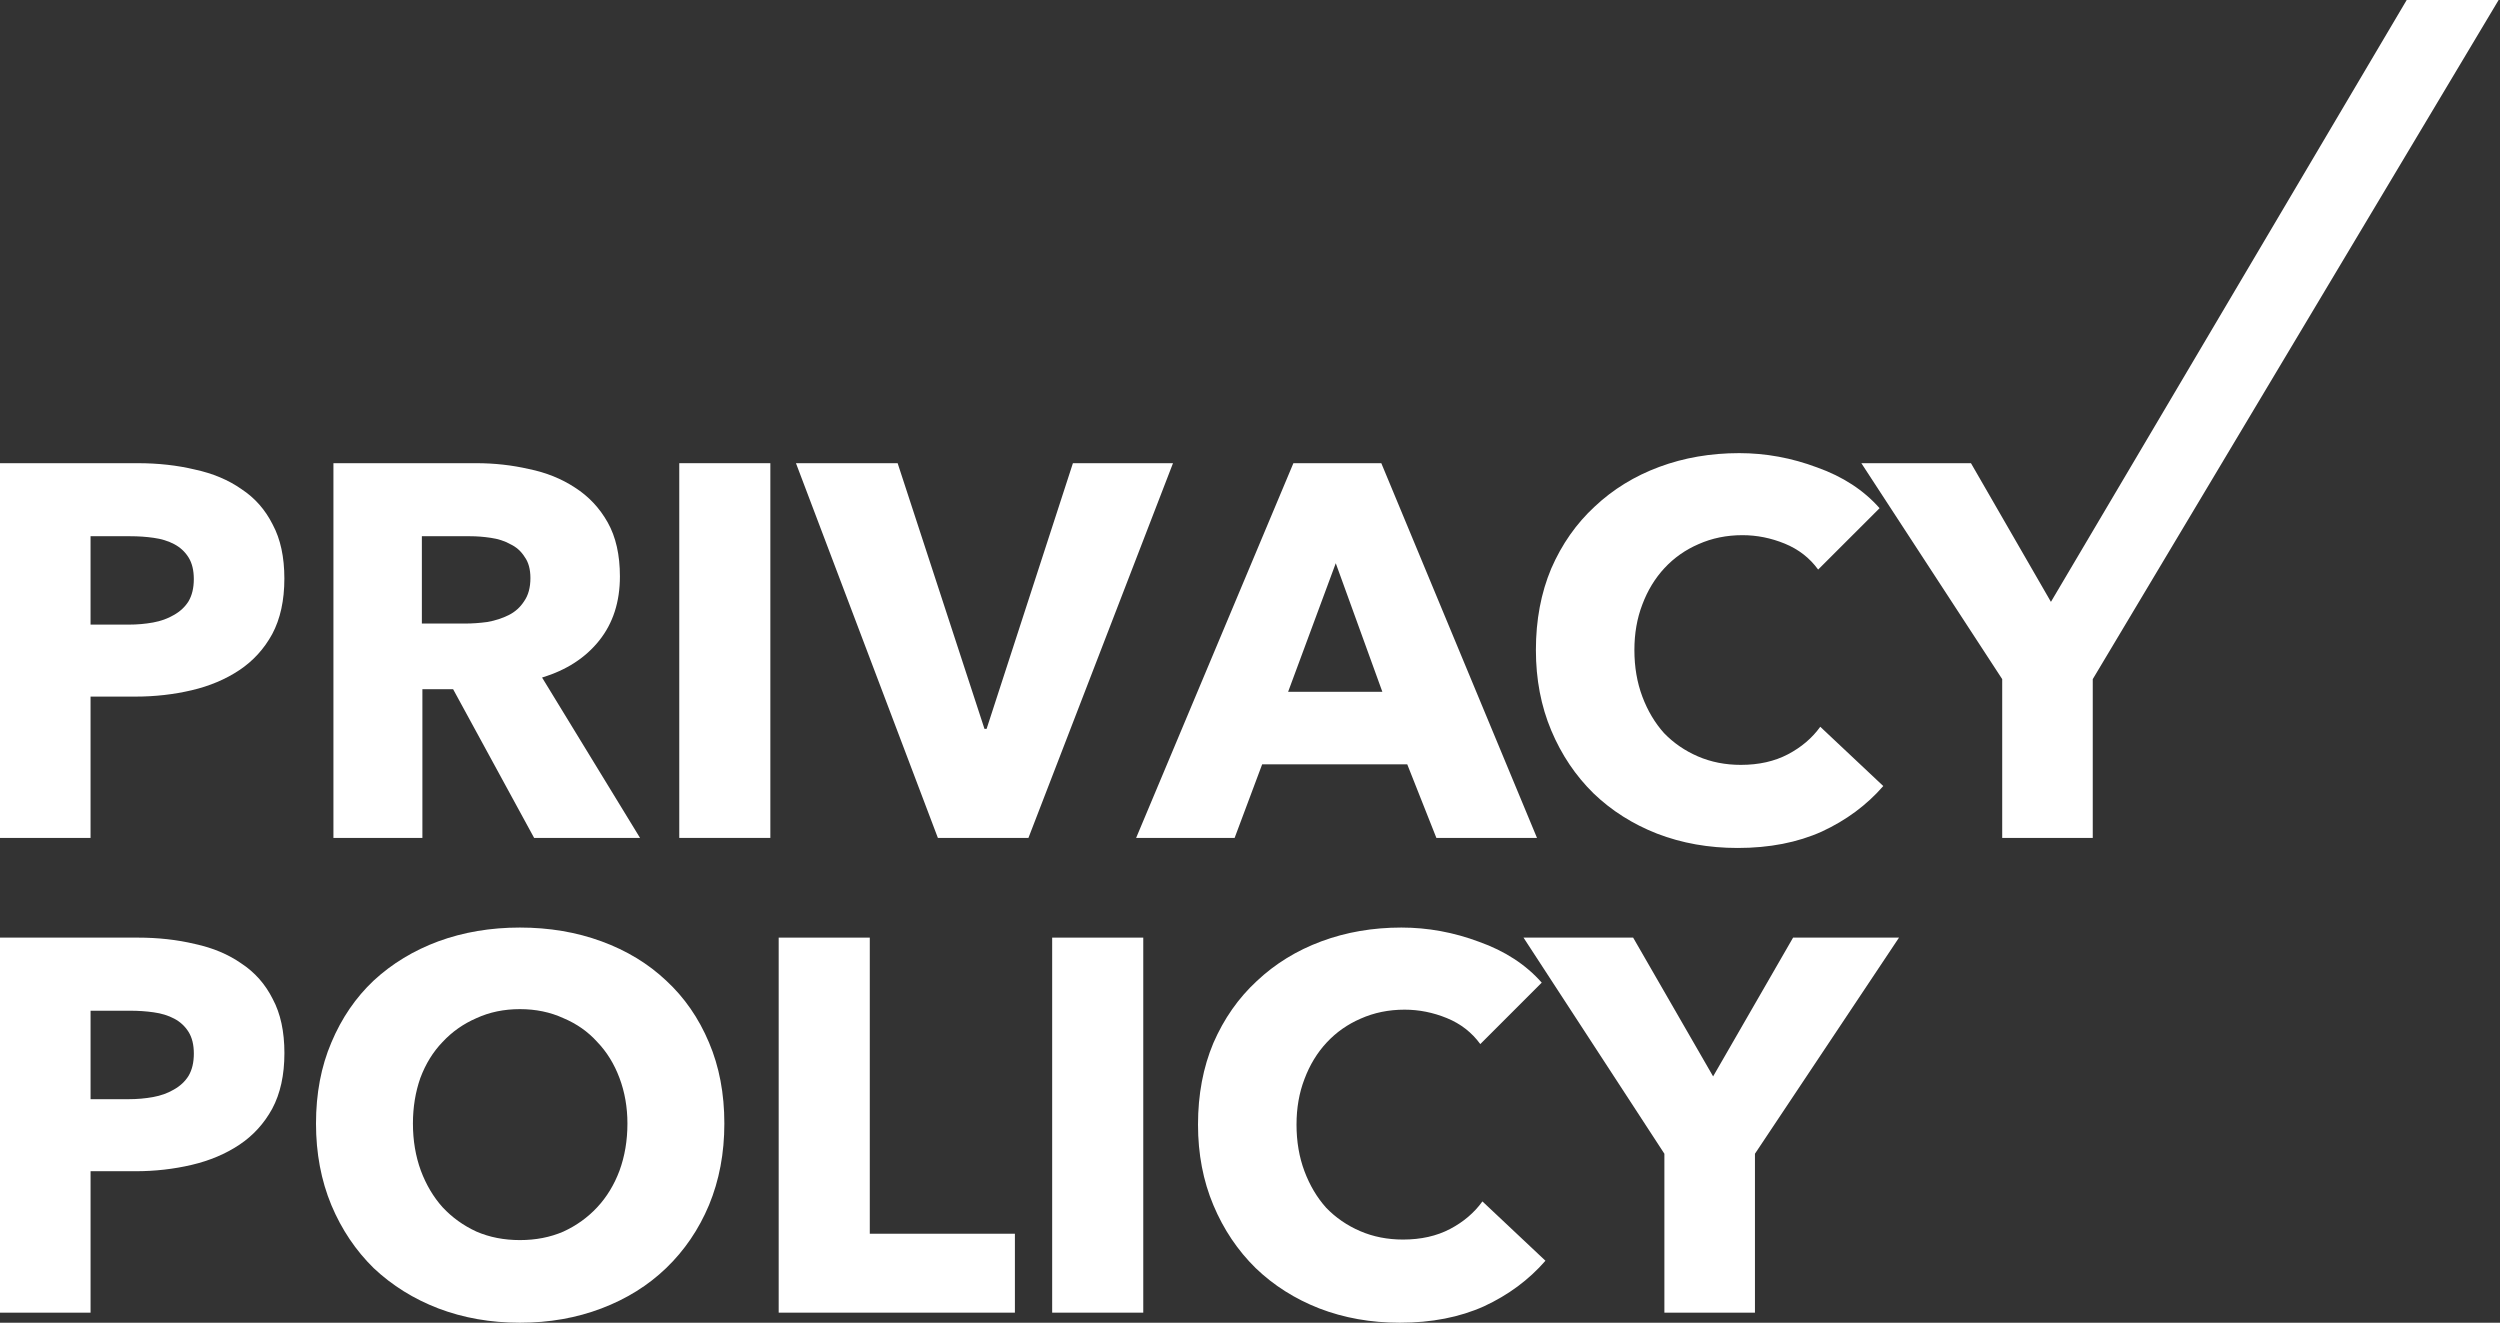
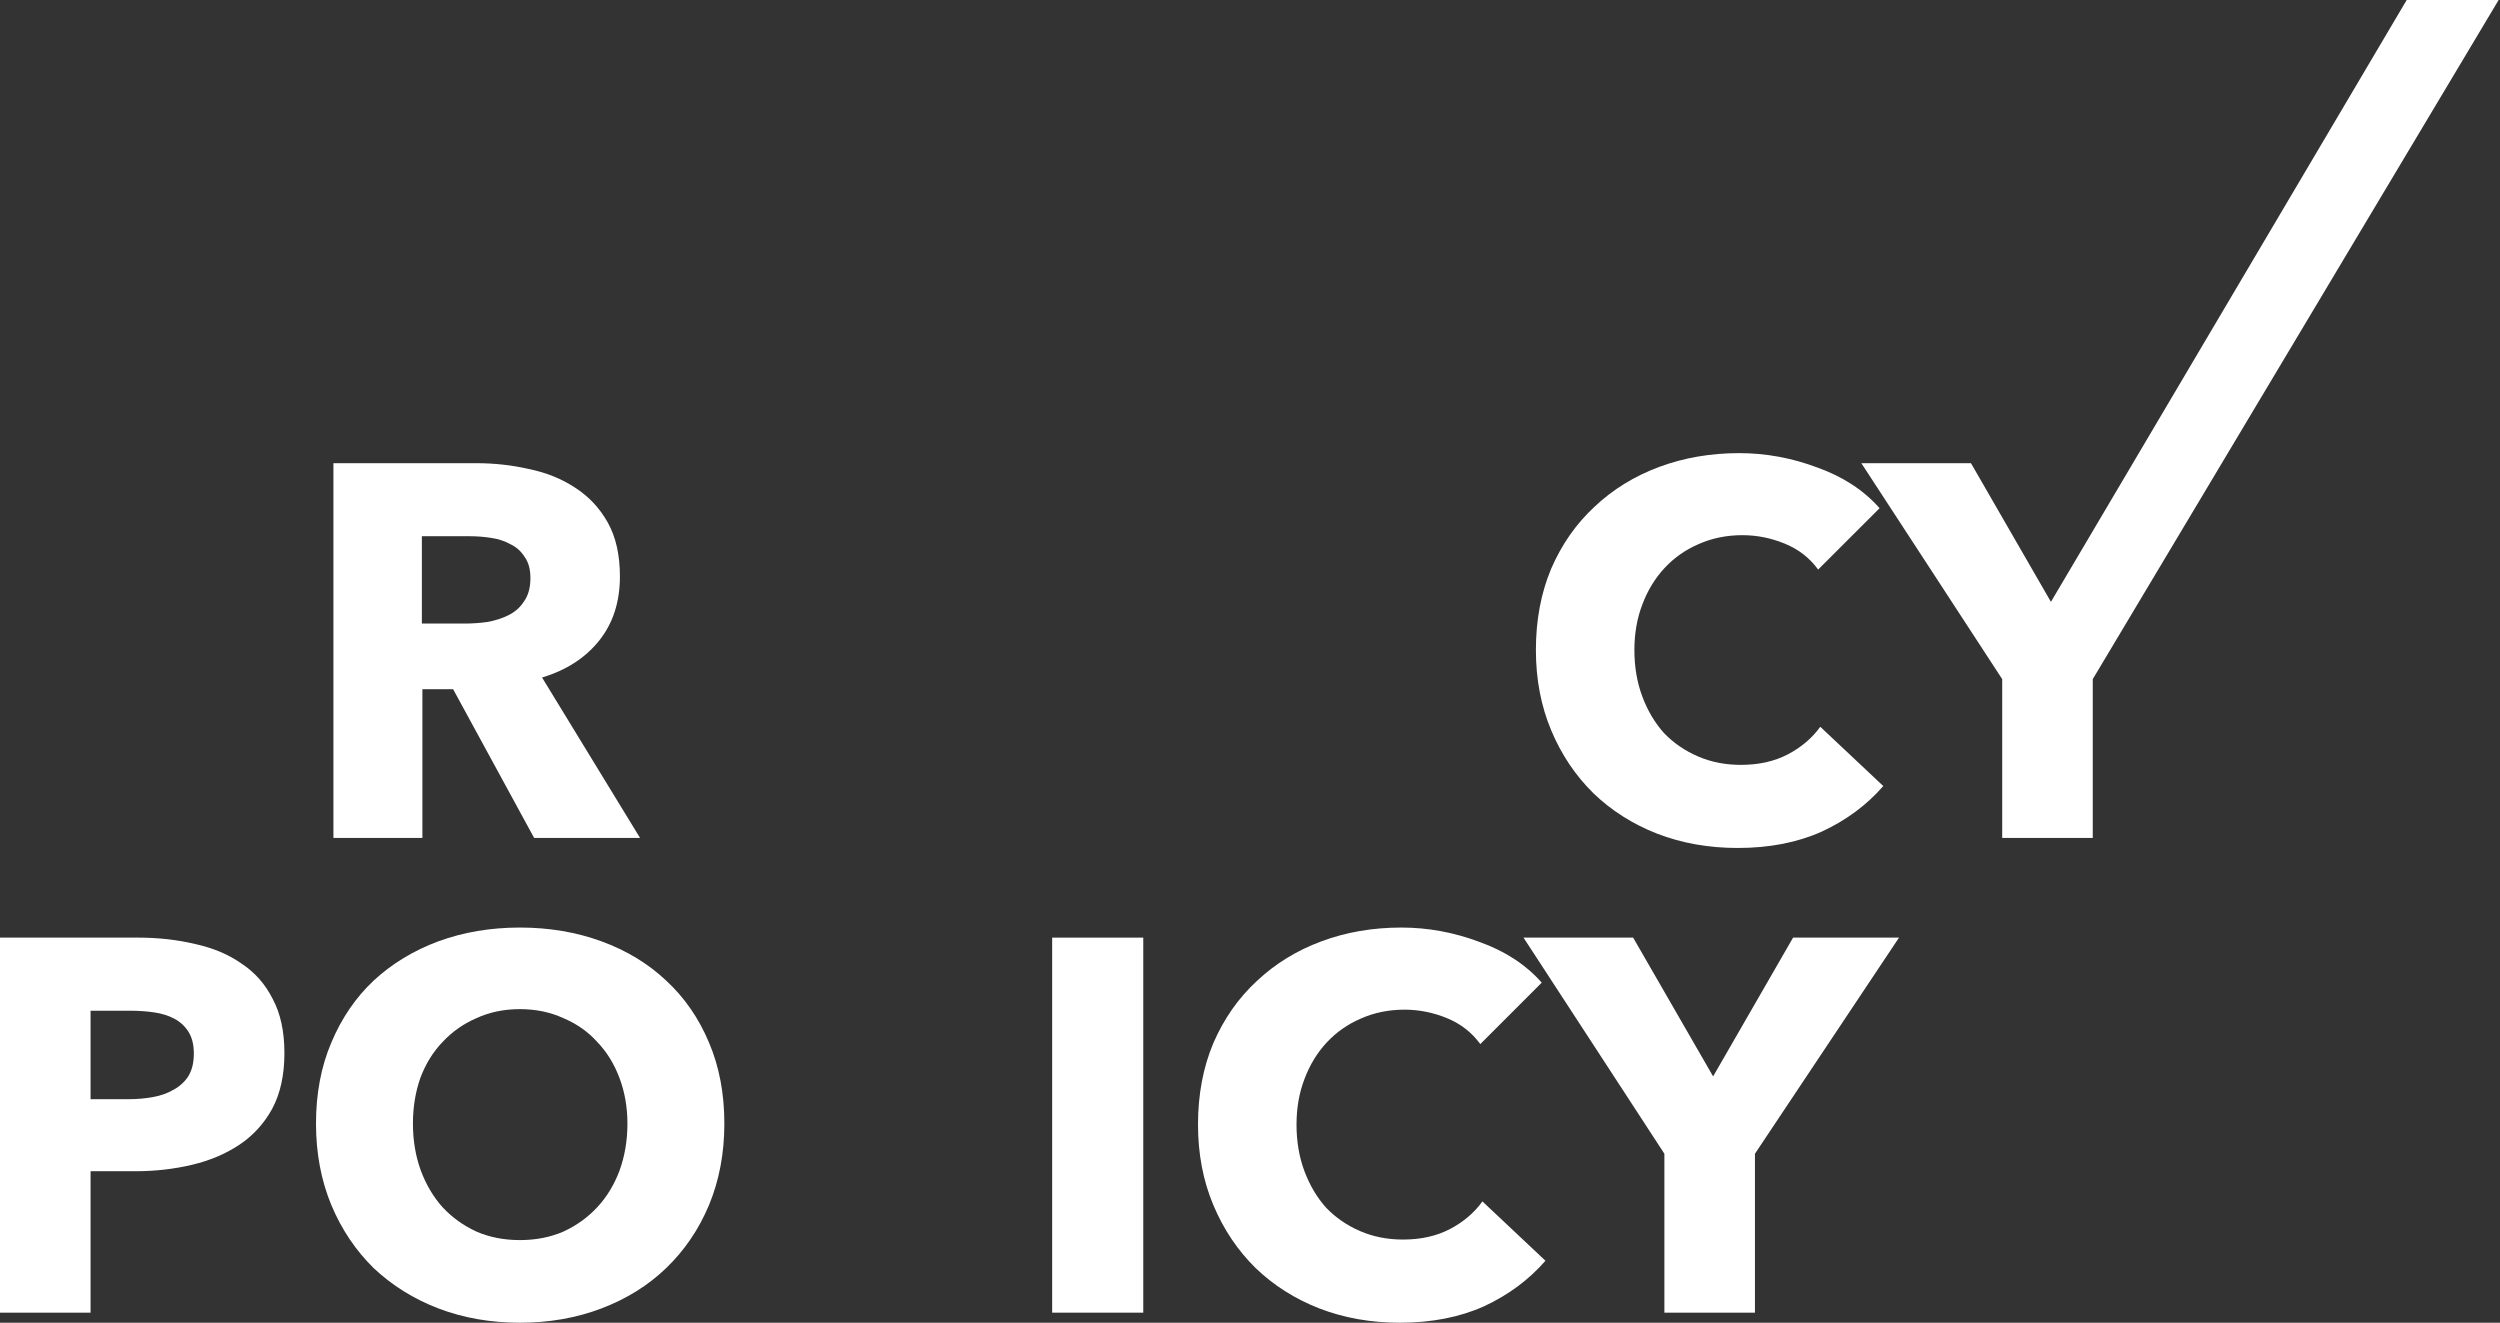
<svg xmlns="http://www.w3.org/2000/svg" width="911" height="482" viewBox="0 0 911 482" fill="none">
  <rect x="0" y="0" width="911" height="482" fill="#333333" stroke="none" />
-   <path d="M103.624 210.831C103.624 218.803 102.144 225.553 99.185 231.082C96.226 236.482 92.238 240.854 87.221 244.197C82.204 247.54 76.415 249.983 69.854 251.526C63.293 253.069 56.475 253.84 49.4 253.84H32.997V305.336H0V168.786H50.172C57.633 168.786 64.58 169.557 71.012 171.1C77.573 172.515 83.233 174.893 87.993 178.236C92.882 181.451 96.677 185.758 99.378 191.159C102.208 196.43 103.624 202.988 103.624 210.831ZM70.626 211.024C70.626 207.809 69.983 205.173 68.696 203.116C67.41 201.059 65.673 199.452 63.486 198.295C61.299 197.137 58.791 196.366 55.961 195.98C53.259 195.594 50.429 195.402 47.47 195.402H32.997V227.61H46.891C49.979 227.61 52.937 227.353 55.768 226.839C58.598 226.325 61.106 225.424 63.293 224.139C65.609 222.853 67.41 221.181 68.696 219.124C69.983 216.938 70.626 214.238 70.626 211.024Z" fill="white" />
  <path d="M194.636 305.336L165.112 251.14H153.92V305.336H121.502V168.786H173.603C180.164 168.786 186.532 169.493 192.707 170.908C199.01 172.193 204.606 174.443 209.495 177.658C214.512 180.872 218.5 185.115 221.459 190.387C224.418 195.659 225.897 202.216 225.897 210.059C225.897 219.317 223.388 227.096 218.371 233.396C213.354 239.697 206.407 244.197 197.531 246.897L233.23 305.336H194.636ZM193.286 210.638C193.286 207.424 192.578 204.852 191.163 202.923C189.876 200.866 188.14 199.323 185.953 198.295C183.894 197.137 181.515 196.366 178.813 195.98C176.24 195.594 173.731 195.402 171.287 195.402H153.727V227.225H169.358C172.059 227.225 174.825 227.032 177.655 226.646C180.485 226.132 183.058 225.296 185.374 224.139C187.689 222.982 189.555 221.31 190.97 219.124C192.514 216.938 193.286 214.11 193.286 210.638Z" fill="white" />
-   <path d="M247.526 305.336V168.786H280.716V305.336H247.526Z" fill="white" />
-   <path d="M374.761 305.336H341.763L290.048 168.786H327.098L358.745 265.605H359.516L390.97 168.786H427.441L374.761 305.336Z" fill="white" />
-   <path d="M523.417 305.336L512.803 278.527H459.93L449.896 305.336H414.004L471.315 168.786H503.348L560.08 305.336H523.417ZM486.753 205.238L469.386 252.104H503.734L486.753 205.238Z" fill="white" />
+   <path d="M247.526 305.336H280.716V305.336H247.526Z" fill="white" />
  <path d="M686.269 286.435C680.223 293.378 672.761 298.907 663.885 303.021C655.008 307.007 644.781 309 633.203 309C622.654 309 612.877 307.264 603.872 303.793C594.995 300.321 587.277 295.435 580.716 289.135C574.155 282.706 569.009 275.055 565.278 266.184C561.548 257.312 559.682 247.54 559.682 236.868C559.682 225.939 561.548 216.038 565.278 207.166C569.138 198.295 574.412 190.773 581.102 184.601C587.791 178.301 595.639 173.479 604.644 170.136C613.649 166.793 623.362 165.122 633.782 165.122C643.43 165.122 652.886 166.857 662.148 170.329C671.539 173.672 679.129 178.622 684.918 185.18L662.534 207.552C659.447 203.309 655.394 200.159 650.377 198.102C645.36 196.044 640.214 195.016 634.94 195.016C629.151 195.016 623.812 196.109 618.923 198.295C614.164 200.352 610.047 203.245 606.573 206.974C603.1 210.702 600.398 215.138 598.469 220.281C596.539 225.296 595.574 230.825 595.574 236.868C595.574 243.04 596.539 248.697 598.469 253.84C600.398 258.983 603.036 263.419 606.38 267.148C609.854 270.748 613.971 273.577 618.73 275.634C623.49 277.691 628.7 278.72 634.361 278.72C640.922 278.72 646.646 277.434 651.535 274.863C656.423 272.291 660.347 268.948 663.306 264.834L686.269 286.435Z" fill="white" />
  <path d="M762.601 247.476V305.336H729.604V247.476L678.274 168.786H718.219L747.357 219.317L877 0H910.5L762.601 247.476Z" fill="white" />
  <path d="M103.64 383.748C103.64 391.727 102.16 398.483 99.201 404.016C96.242 409.421 92.253 413.796 87.235 417.142C82.217 420.488 76.427 422.933 69.865 424.477C63.303 426.021 56.484 426.794 49.407 426.794H33.003V478.332H0V341.668H50.179C57.642 341.668 64.59 342.44 71.023 343.984C77.585 345.399 83.246 347.78 88.007 351.126C92.896 354.343 96.692 358.654 99.394 364.059C102.225 369.335 103.64 375.898 103.64 383.748ZM70.637 383.941C70.637 380.724 69.994 378.086 68.707 376.027C67.421 373.968 65.684 372.359 63.496 371.201C61.309 370.043 58.8 369.271 55.969 368.885C53.267 368.499 50.437 368.306 47.477 368.306H33.003V400.542H46.898C49.986 400.542 52.946 400.284 55.776 399.769C58.607 399.255 61.116 398.354 63.303 397.067C65.619 395.78 67.421 394.107 68.707 392.048C69.994 389.861 70.637 387.158 70.637 383.941Z" fill="white" />
  <path d="M263.953 409.421C263.953 420.231 262.088 430.139 258.356 439.147C254.625 448.027 249.414 455.684 242.724 462.118C236.162 468.424 228.313 473.314 219.178 476.788C210.043 480.263 200.135 482 189.456 482C178.777 482 168.87 480.263 159.734 476.788C150.728 473.314 142.879 468.424 136.189 462.118C129.627 455.684 124.48 448.027 120.749 439.147C117.018 430.139 115.152 420.231 115.152 409.421C115.152 398.483 117.018 388.638 120.749 379.887C124.48 371.008 129.627 363.48 136.189 357.303C142.879 351.126 150.728 346.365 159.734 343.019C168.87 339.673 178.777 338 189.456 338C200.135 338 210.043 339.673 219.178 343.019C228.313 346.365 236.162 351.126 242.724 357.303C249.414 363.48 254.625 371.008 258.356 379.887C262.088 388.638 263.953 398.483 263.953 409.421ZM228.635 409.421C228.635 403.501 227.67 397.968 225.74 392.82C223.81 387.673 221.108 383.298 217.634 379.694C214.288 375.962 210.171 373.067 205.282 371.008C200.521 368.82 195.246 367.727 189.456 367.727C183.666 367.727 178.391 368.82 173.63 371.008C168.87 373.067 164.752 375.962 161.278 379.694C157.804 383.298 155.102 387.673 153.172 392.82C151.371 397.968 150.471 403.501 150.471 409.421C150.471 415.598 151.436 421.324 153.365 426.601C155.295 431.748 157.933 436.188 161.278 439.92C164.752 443.651 168.87 446.611 173.63 448.799C178.391 450.858 183.666 451.887 189.456 451.887C195.246 451.887 200.521 450.858 205.282 448.799C210.043 446.611 214.16 443.651 217.634 439.92C221.108 436.188 223.81 431.748 225.74 426.601C227.67 421.324 228.635 415.598 228.635 409.421Z" fill="white" />
-   <path d="M283.752 478.332V341.668H316.948V449.571H369.829V478.332H283.752Z" fill="white" />
  <path d="M383.41 478.332V341.668H416.606V478.332H383.41Z" fill="white" />
  <path d="M563.16 459.416C557.113 466.365 549.651 471.898 540.773 476.016C531.895 480.005 521.666 482 510.086 482C499.535 482 489.757 480.263 480.75 476.788C471.872 473.314 464.152 468.424 457.59 462.118C451.029 455.684 445.882 448.027 442.151 439.147C438.419 430.268 436.554 420.488 436.554 409.807C436.554 398.869 438.419 388.96 442.151 380.08C446.011 371.201 451.286 363.673 457.976 357.496C464.667 351.19 472.516 346.365 481.522 343.019C490.529 339.673 500.243 338 510.665 338C520.315 338 529.772 339.737 539.036 343.212C548.428 346.558 556.019 351.512 561.809 358.075L539.422 380.466C536.334 376.22 532.281 373.067 527.263 371.008C522.245 368.949 517.098 367.92 511.823 367.92C506.033 367.92 500.693 369.013 495.804 371.201C491.043 373.26 486.926 376.155 483.452 379.887C479.978 383.619 477.276 388.059 475.346 393.206C473.416 398.225 472.451 403.759 472.451 409.807C472.451 415.984 473.416 421.646 475.346 426.794C477.276 431.941 479.914 436.381 483.259 440.113C486.733 443.716 490.85 446.547 495.611 448.606C500.372 450.665 505.583 451.694 511.244 451.694C517.806 451.694 523.531 450.408 528.421 447.834C533.31 445.26 537.234 441.914 540.194 437.796L563.16 459.416Z" fill="white" />
  <path d="M639.505 420.424V478.332H606.502V420.424L555.164 341.668H595.115L624.258 392.241L653.4 341.668H692L639.505 420.424Z" fill="white" />
</svg>